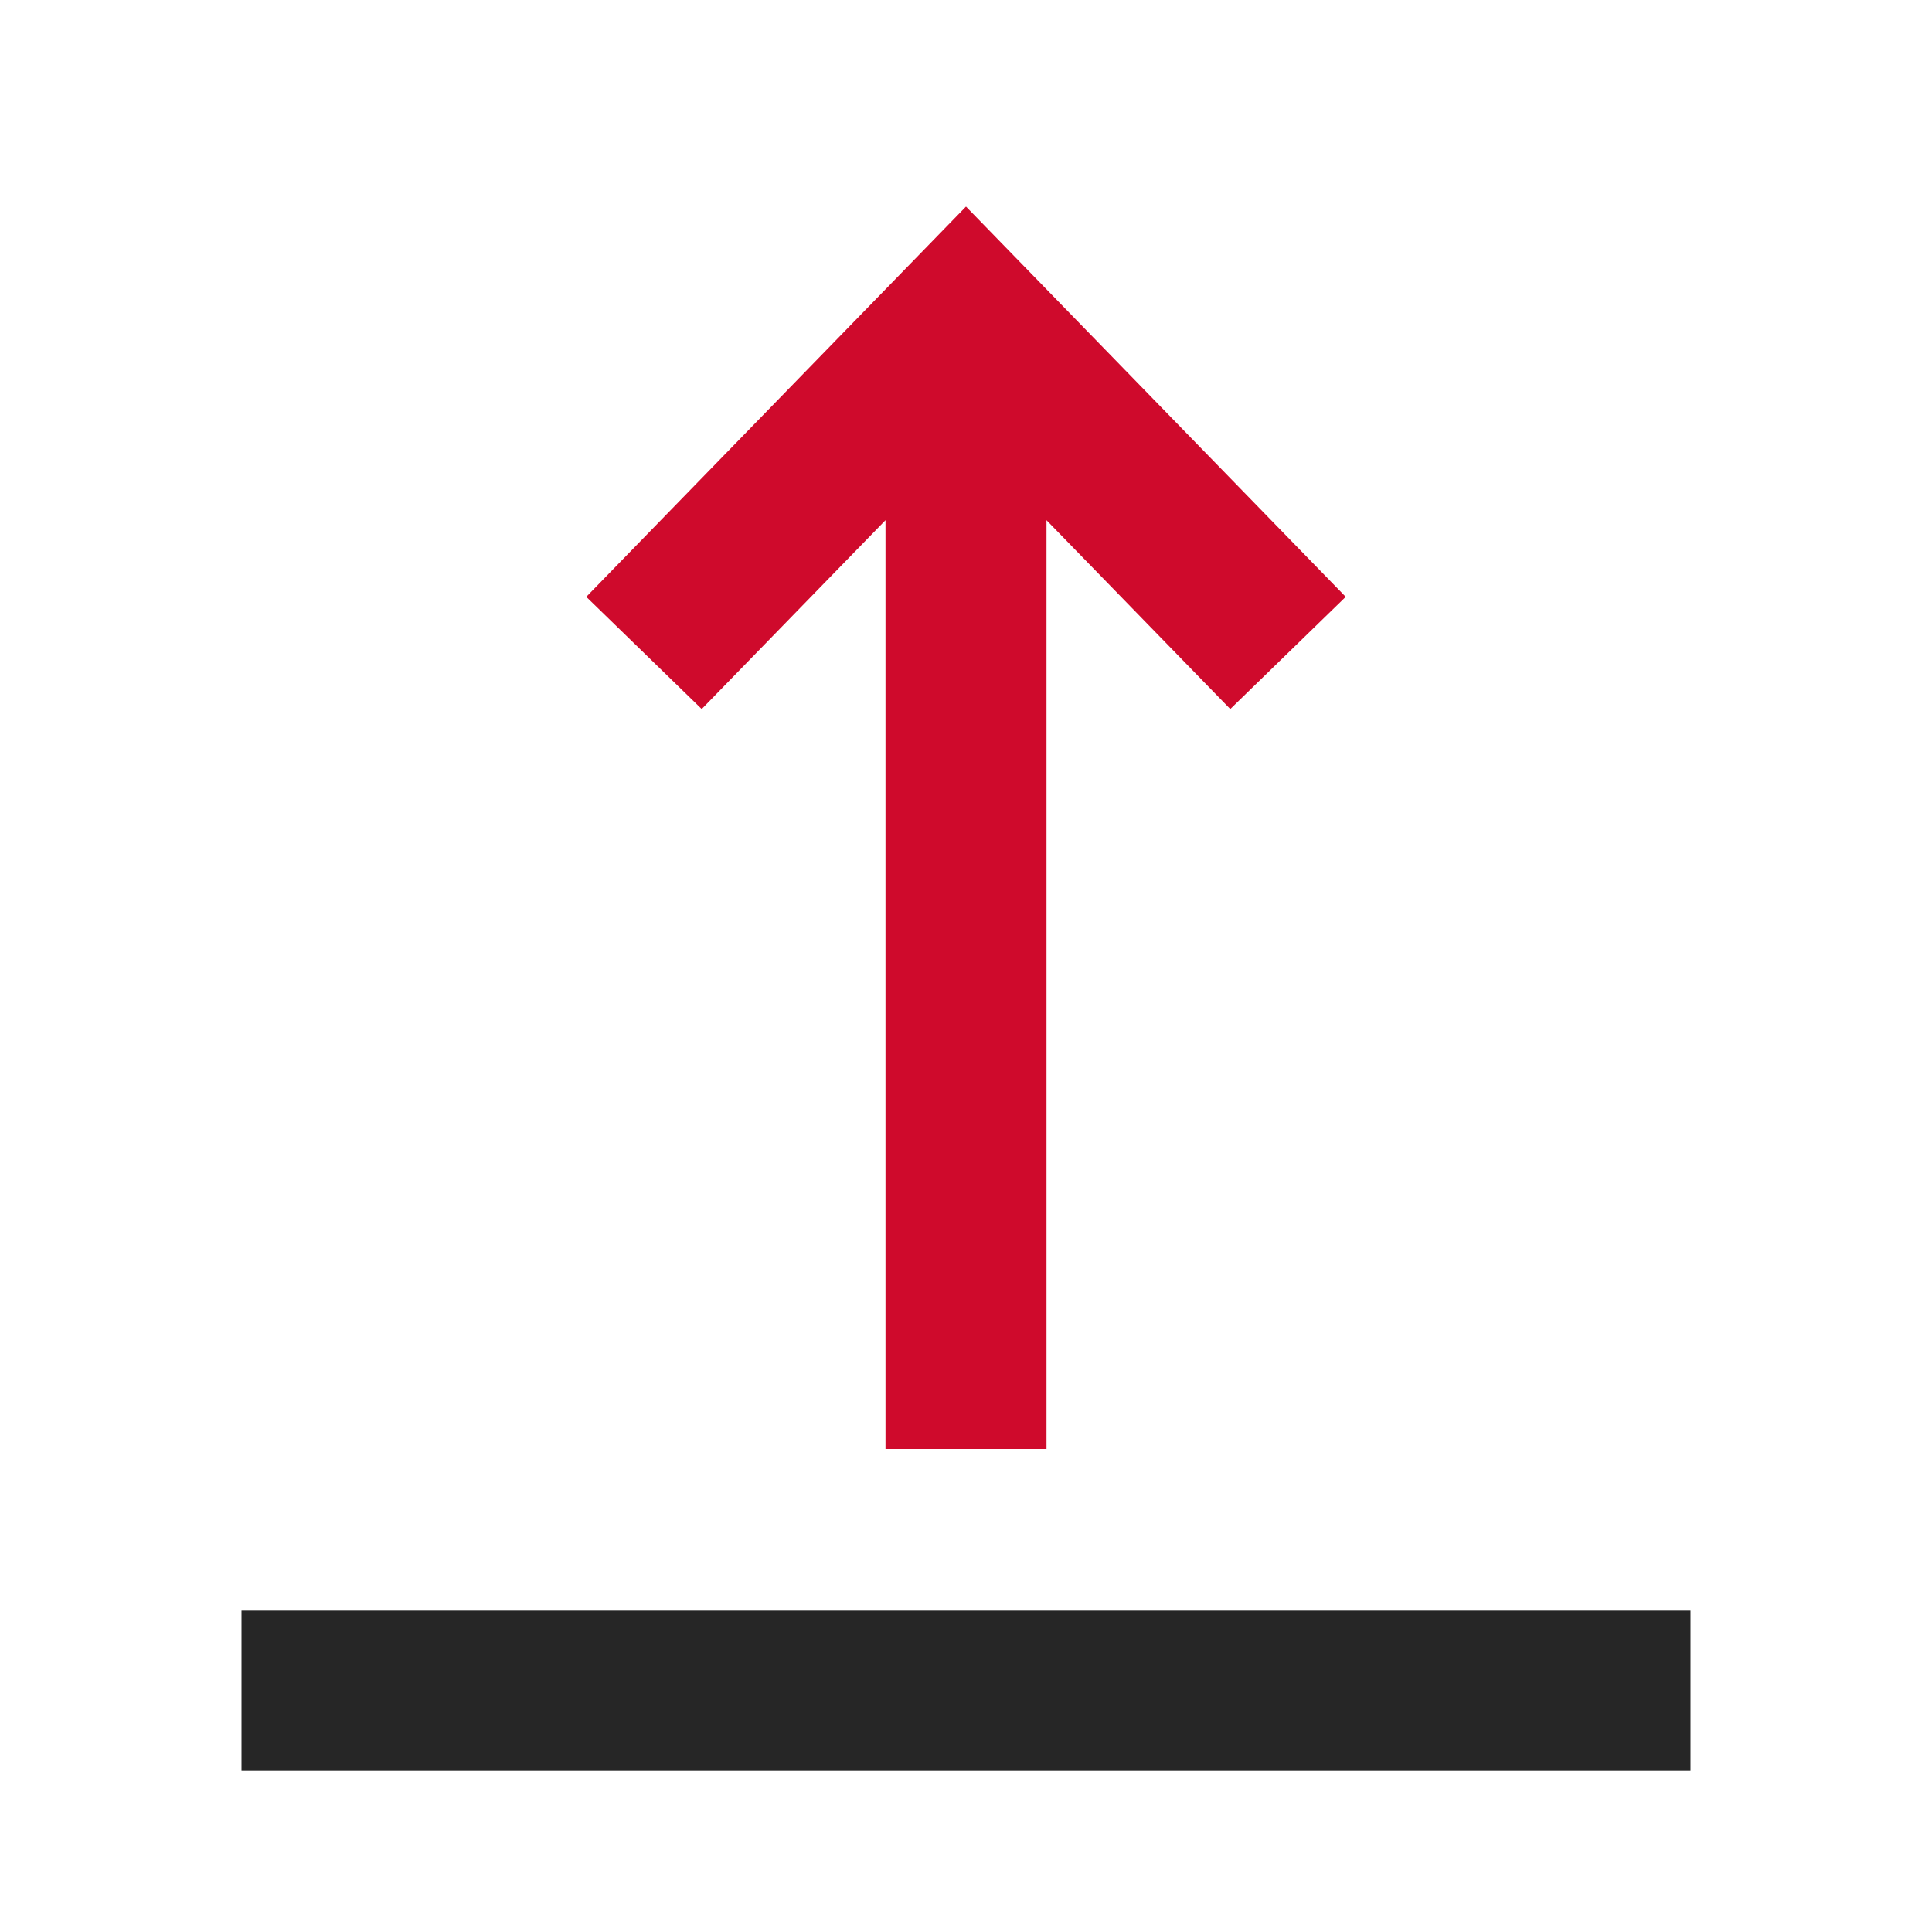
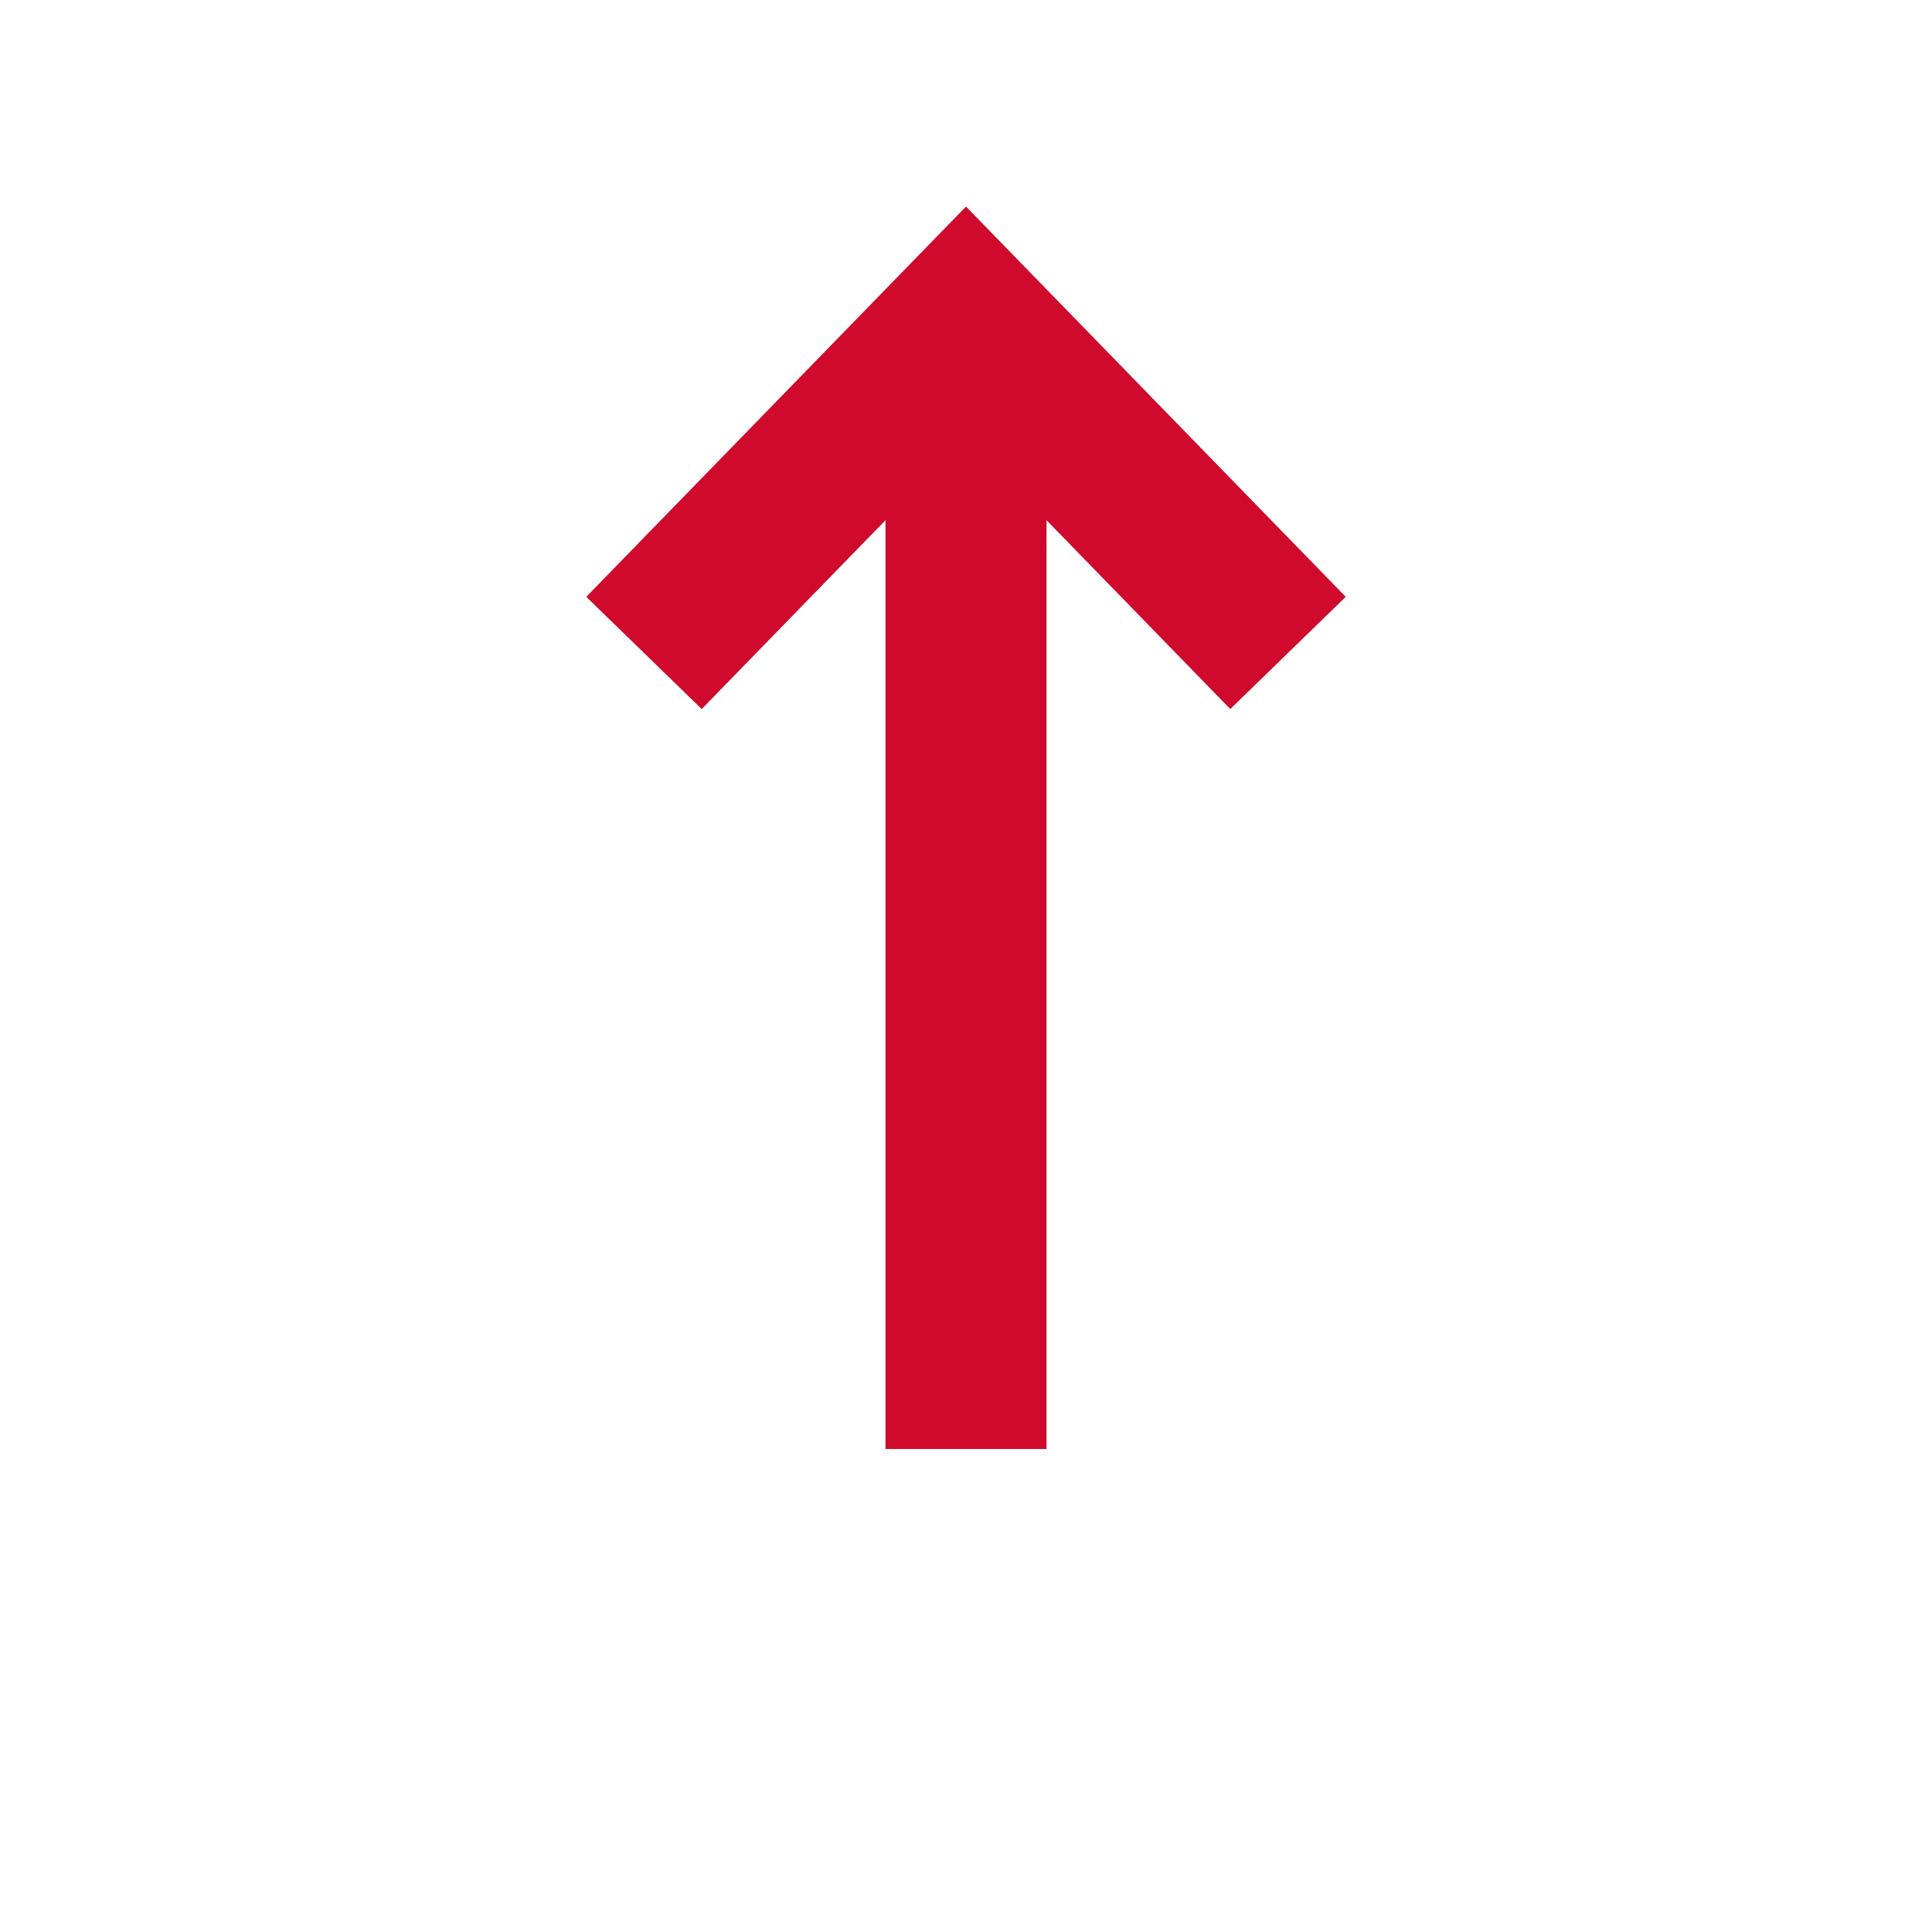
<svg xmlns="http://www.w3.org/2000/svg" width="24" height="24" viewBox="0 0 24 24" fill="none">
-   <path fill-rule="evenodd" clip-rule="evenodd" d="M21 20L21 22L3 22L3 20L21 20Z" fill="#262626" />
  <path fill-rule="evenodd" clip-rule="evenodd" d="M7.283 7.414L12 2.566L16.717 7.414L15.283 8.808L13 6.462L13 18L11 18L11 6.462L8.717 8.808L7.283 7.414Z" fill="#CF0A2C" />
</svg>